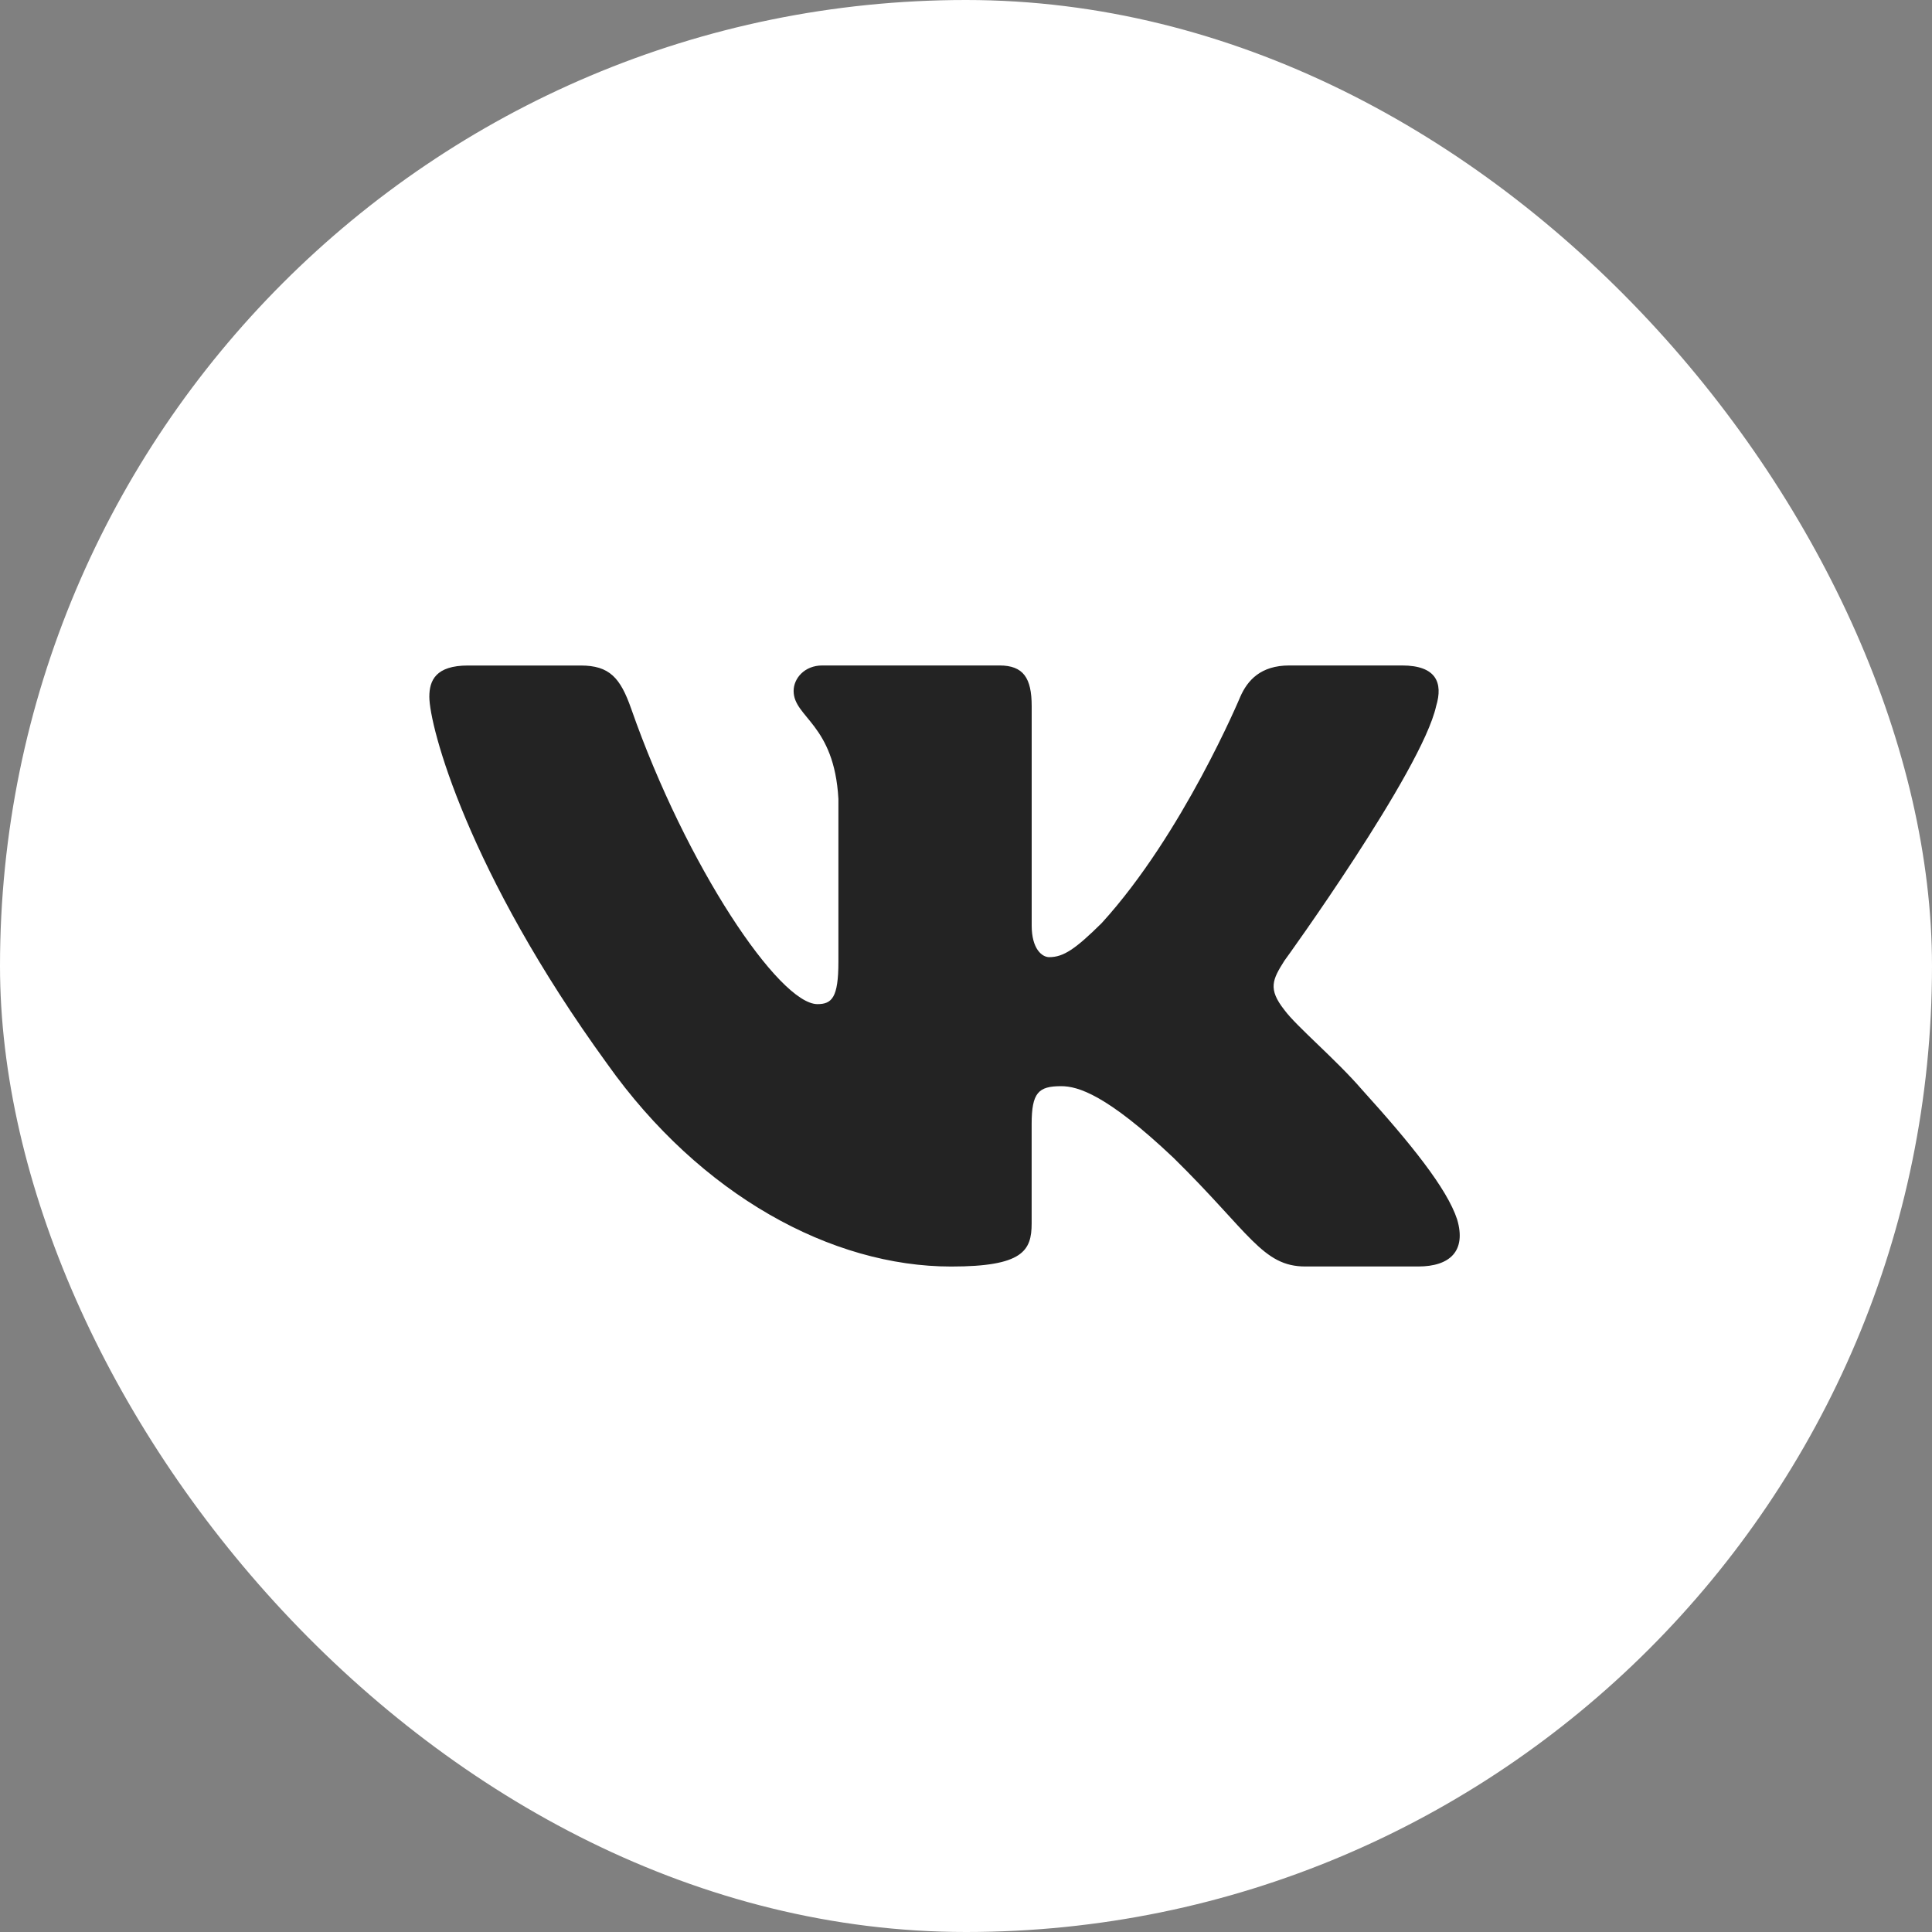
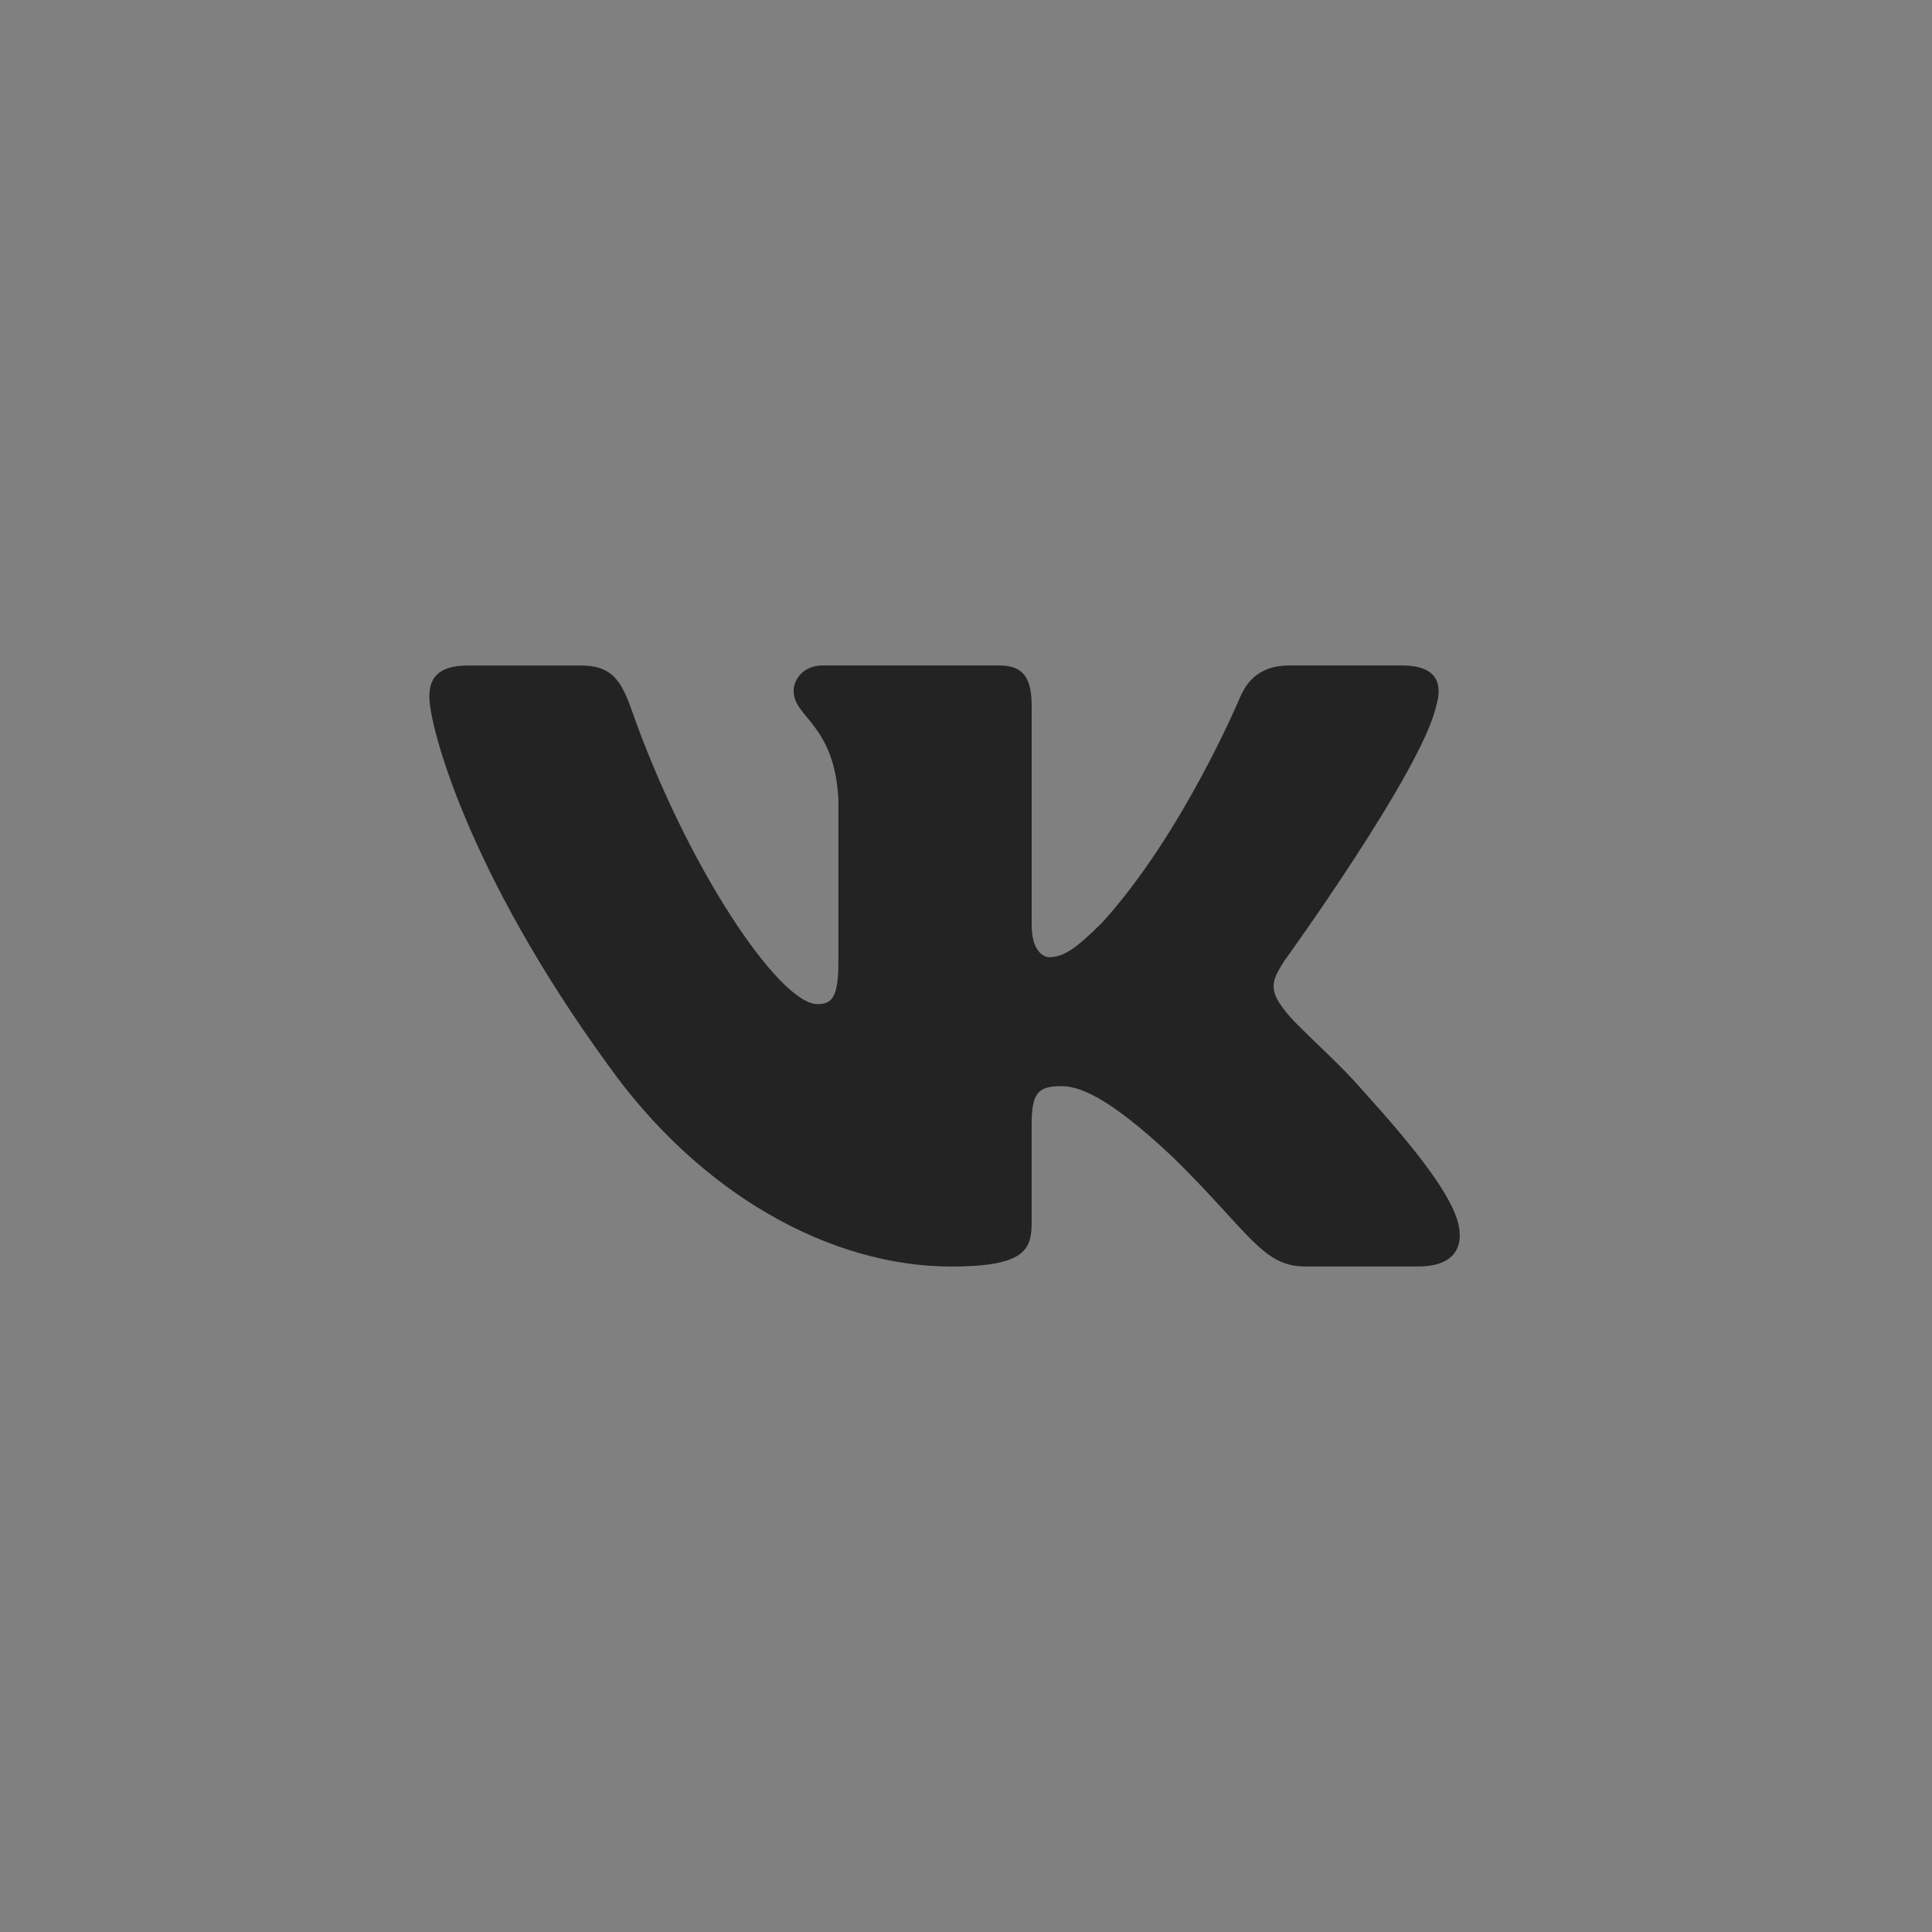
<svg xmlns="http://www.w3.org/2000/svg" width="45" height="45" viewBox="0 0 45 45" fill="none">
  <rect x="0" y="0" width="45" height="45" fill="#808080" stroke="none" />
-   <rect width="45" height="45" rx="22.5" fill="white" />
  <path d="M33.45 16.448C33.617 15.901 33.45 15.5 32.657 15.5H30.03C29.362 15.5 29.057 15.847 28.889 16.228C28.889 16.228 27.553 19.426 25.661 21.5C25.05 22.104 24.771 22.294 24.438 22.294C24.272 22.294 24.03 22.104 24.03 21.557V16.448C24.03 15.792 23.837 15.5 23.28 15.5H19.153C18.736 15.5 18.485 15.803 18.485 16.093C18.485 16.714 19.431 16.857 19.528 18.608V22.405C19.528 23.236 19.376 23.388 19.04 23.388C18.15 23.388 15.985 20.178 14.7 16.503C14.449 15.789 14.197 15.501 13.526 15.501H10.901C10.15 15.501 10 15.848 10 16.229C10 16.914 10.89 20.302 14.145 24.782C16.316 27.841 19.371 29.5 22.154 29.5C23.823 29.5 24.029 29.132 24.029 28.497V26.184C24.029 25.448 24.188 25.299 24.716 25.299C25.104 25.299 25.773 25.492 27.331 26.966C29.11 28.714 29.405 29.499 30.405 29.499H33.031C33.78 29.499 34.155 29.131 33.94 28.404C33.704 27.68 32.853 26.628 31.725 25.382C31.112 24.671 30.196 23.907 29.916 23.524C29.527 23.032 29.64 22.814 29.916 22.377C29.918 22.378 33.117 17.953 33.45 16.448Z" fill="#232323" />
</svg>